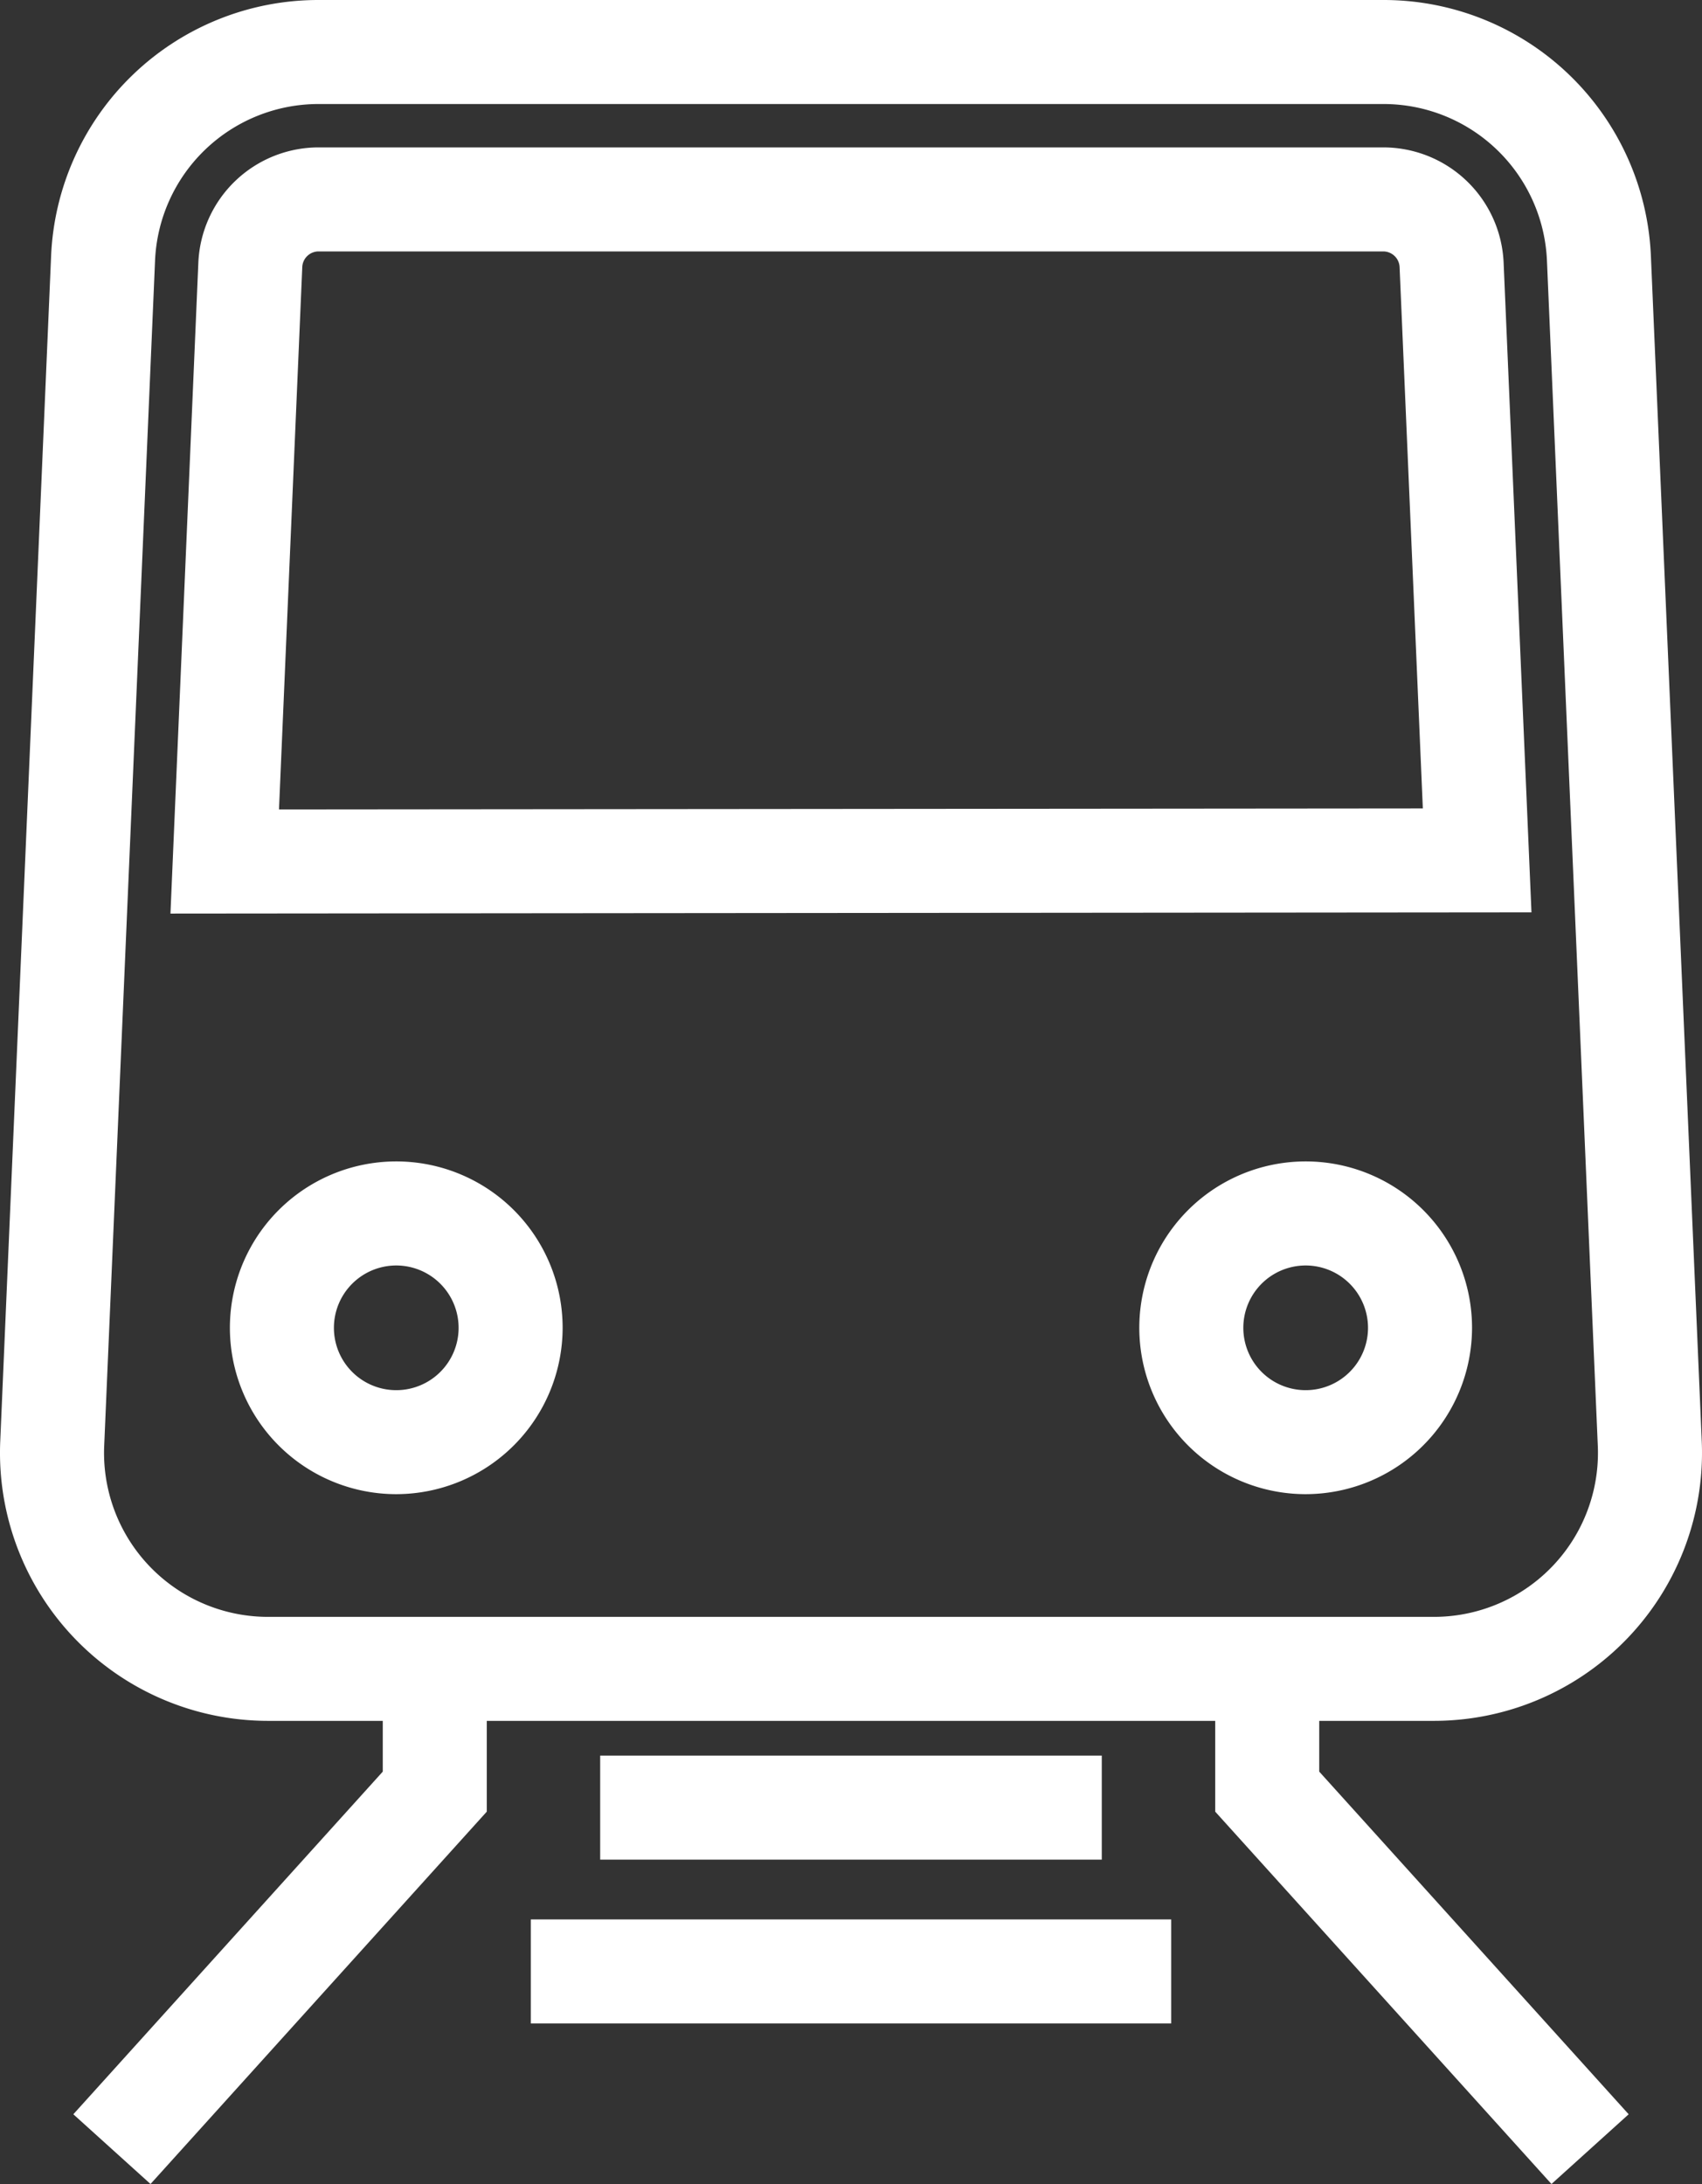
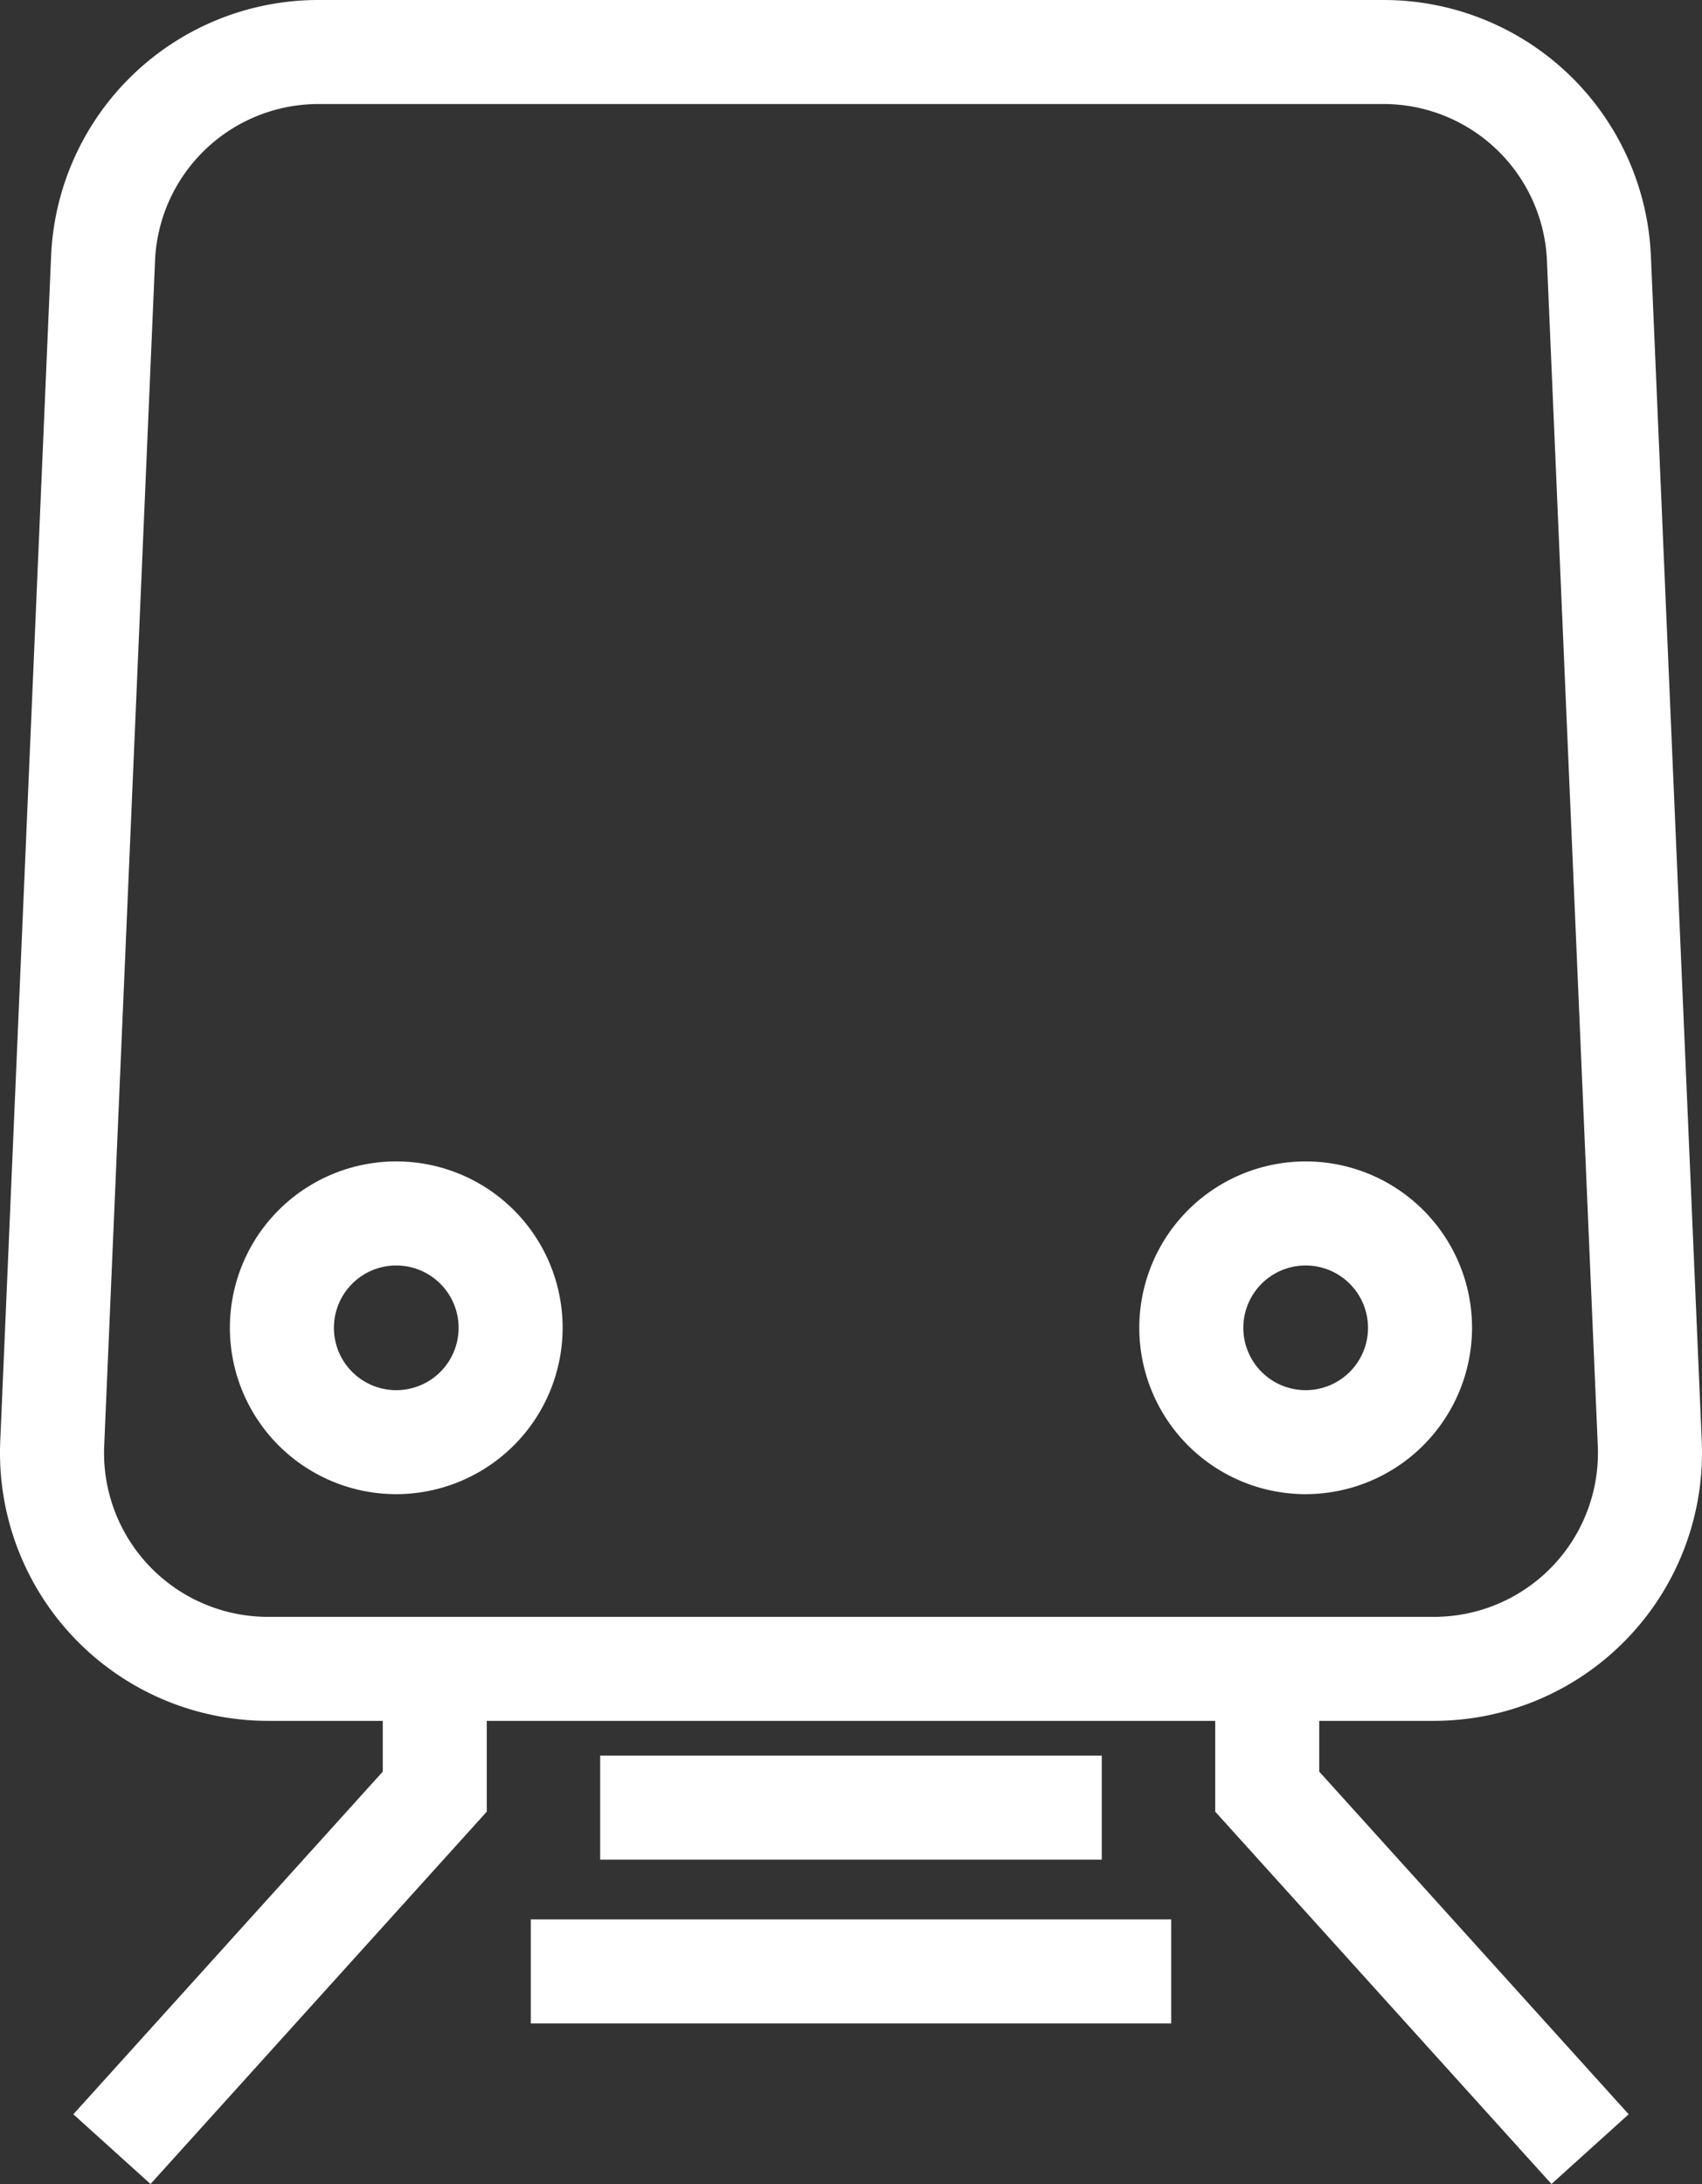
<svg xmlns="http://www.w3.org/2000/svg" id="Layer_1" data-name="Layer 1" viewBox="0 0 49.085 62.986">
  <rect x="0" y="0" width="49.085" height="62.986" fill="#333333" stroke="none" />
  <defs>
    <style>
      .cls-1 {
        fill: #fff;
      }
    </style>
  </defs>
  <title>train</title>
  <path class="cls-1" d="M716.716,115.252H683.094a7.731,7.731,0,0,1-7.724-8.062l1.466-34.168a7.714,7.714,0,0,1,7.724-7.399H715.251a7.714,7.714,0,0,1,7.724,7.4l1.466,34.167a7.732,7.732,0,0,1-7.725,8.062ZM684.56,68.623a4.719,4.719,0,0,0-4.726,4.528l-1.466,34.168a4.729,4.729,0,0,0,4.726,4.934h33.622a4.73,4.73,0,0,0,4.727-4.934l-1.466-34.168a4.719,4.719,0,0,0-4.726-4.528Z" transform="translate(-675.363 -65.623)" />
-   <path class="cls-1" d="M680.279,91.97l.804-18.766a3.473,3.473,0,0,1,3.477-3.33H715.25a3.474,3.474,0,0,1,3.477,3.33l.803,18.731Zm4.28-19.096a.472.472,0,0,0-.479.459l-.671,15.634,32.988-.029-.67-15.604A.473.473,0,0,0,715.25,72.874Z" transform="translate(-675.363 -65.623)" />
  <g>
    <path class="cls-1" d="M686.791,108.714a4.798,4.798,0,1,1,4.798-4.797A4.803,4.803,0,0,1,686.791,108.714Zm0-6.595a1.798,1.798,0,1,0,1.798,1.798A1.799,1.799,0,0,0,686.791,102.119Z" transform="translate(-675.363 -65.623)" />
    <path class="cls-1" d="M713.018,108.714a4.798,4.798,0,1,1,4.798-4.797A4.803,4.803,0,0,1,713.018,108.714Zm0-6.595a1.798,1.798,0,1,0,1.798,1.798A1.799,1.799,0,0,0,713.018,102.119Z" transform="translate(-675.363 -65.623)" />
  </g>
  <g>
    <polygon class="cls-1" points="4.341 62.986 2.115 60.975 11.039 51.093 11.039 48.13 14.039 48.13 14.039 52.247 4.341 62.986" />
    <polygon class="cls-1" points="44.744 62.986 35.046 52.247 35.046 48.13 38.046 48.13 38.046 51.093 46.97 60.975 44.744 62.986" />
  </g>
  <g>
    <rect class="cls-1" x="17.309" y="50.631" width="14.466" height="3" />
    <rect class="cls-1" x="15.308" y="55.356" width="18.469" height="3" />
  </g>
</svg>